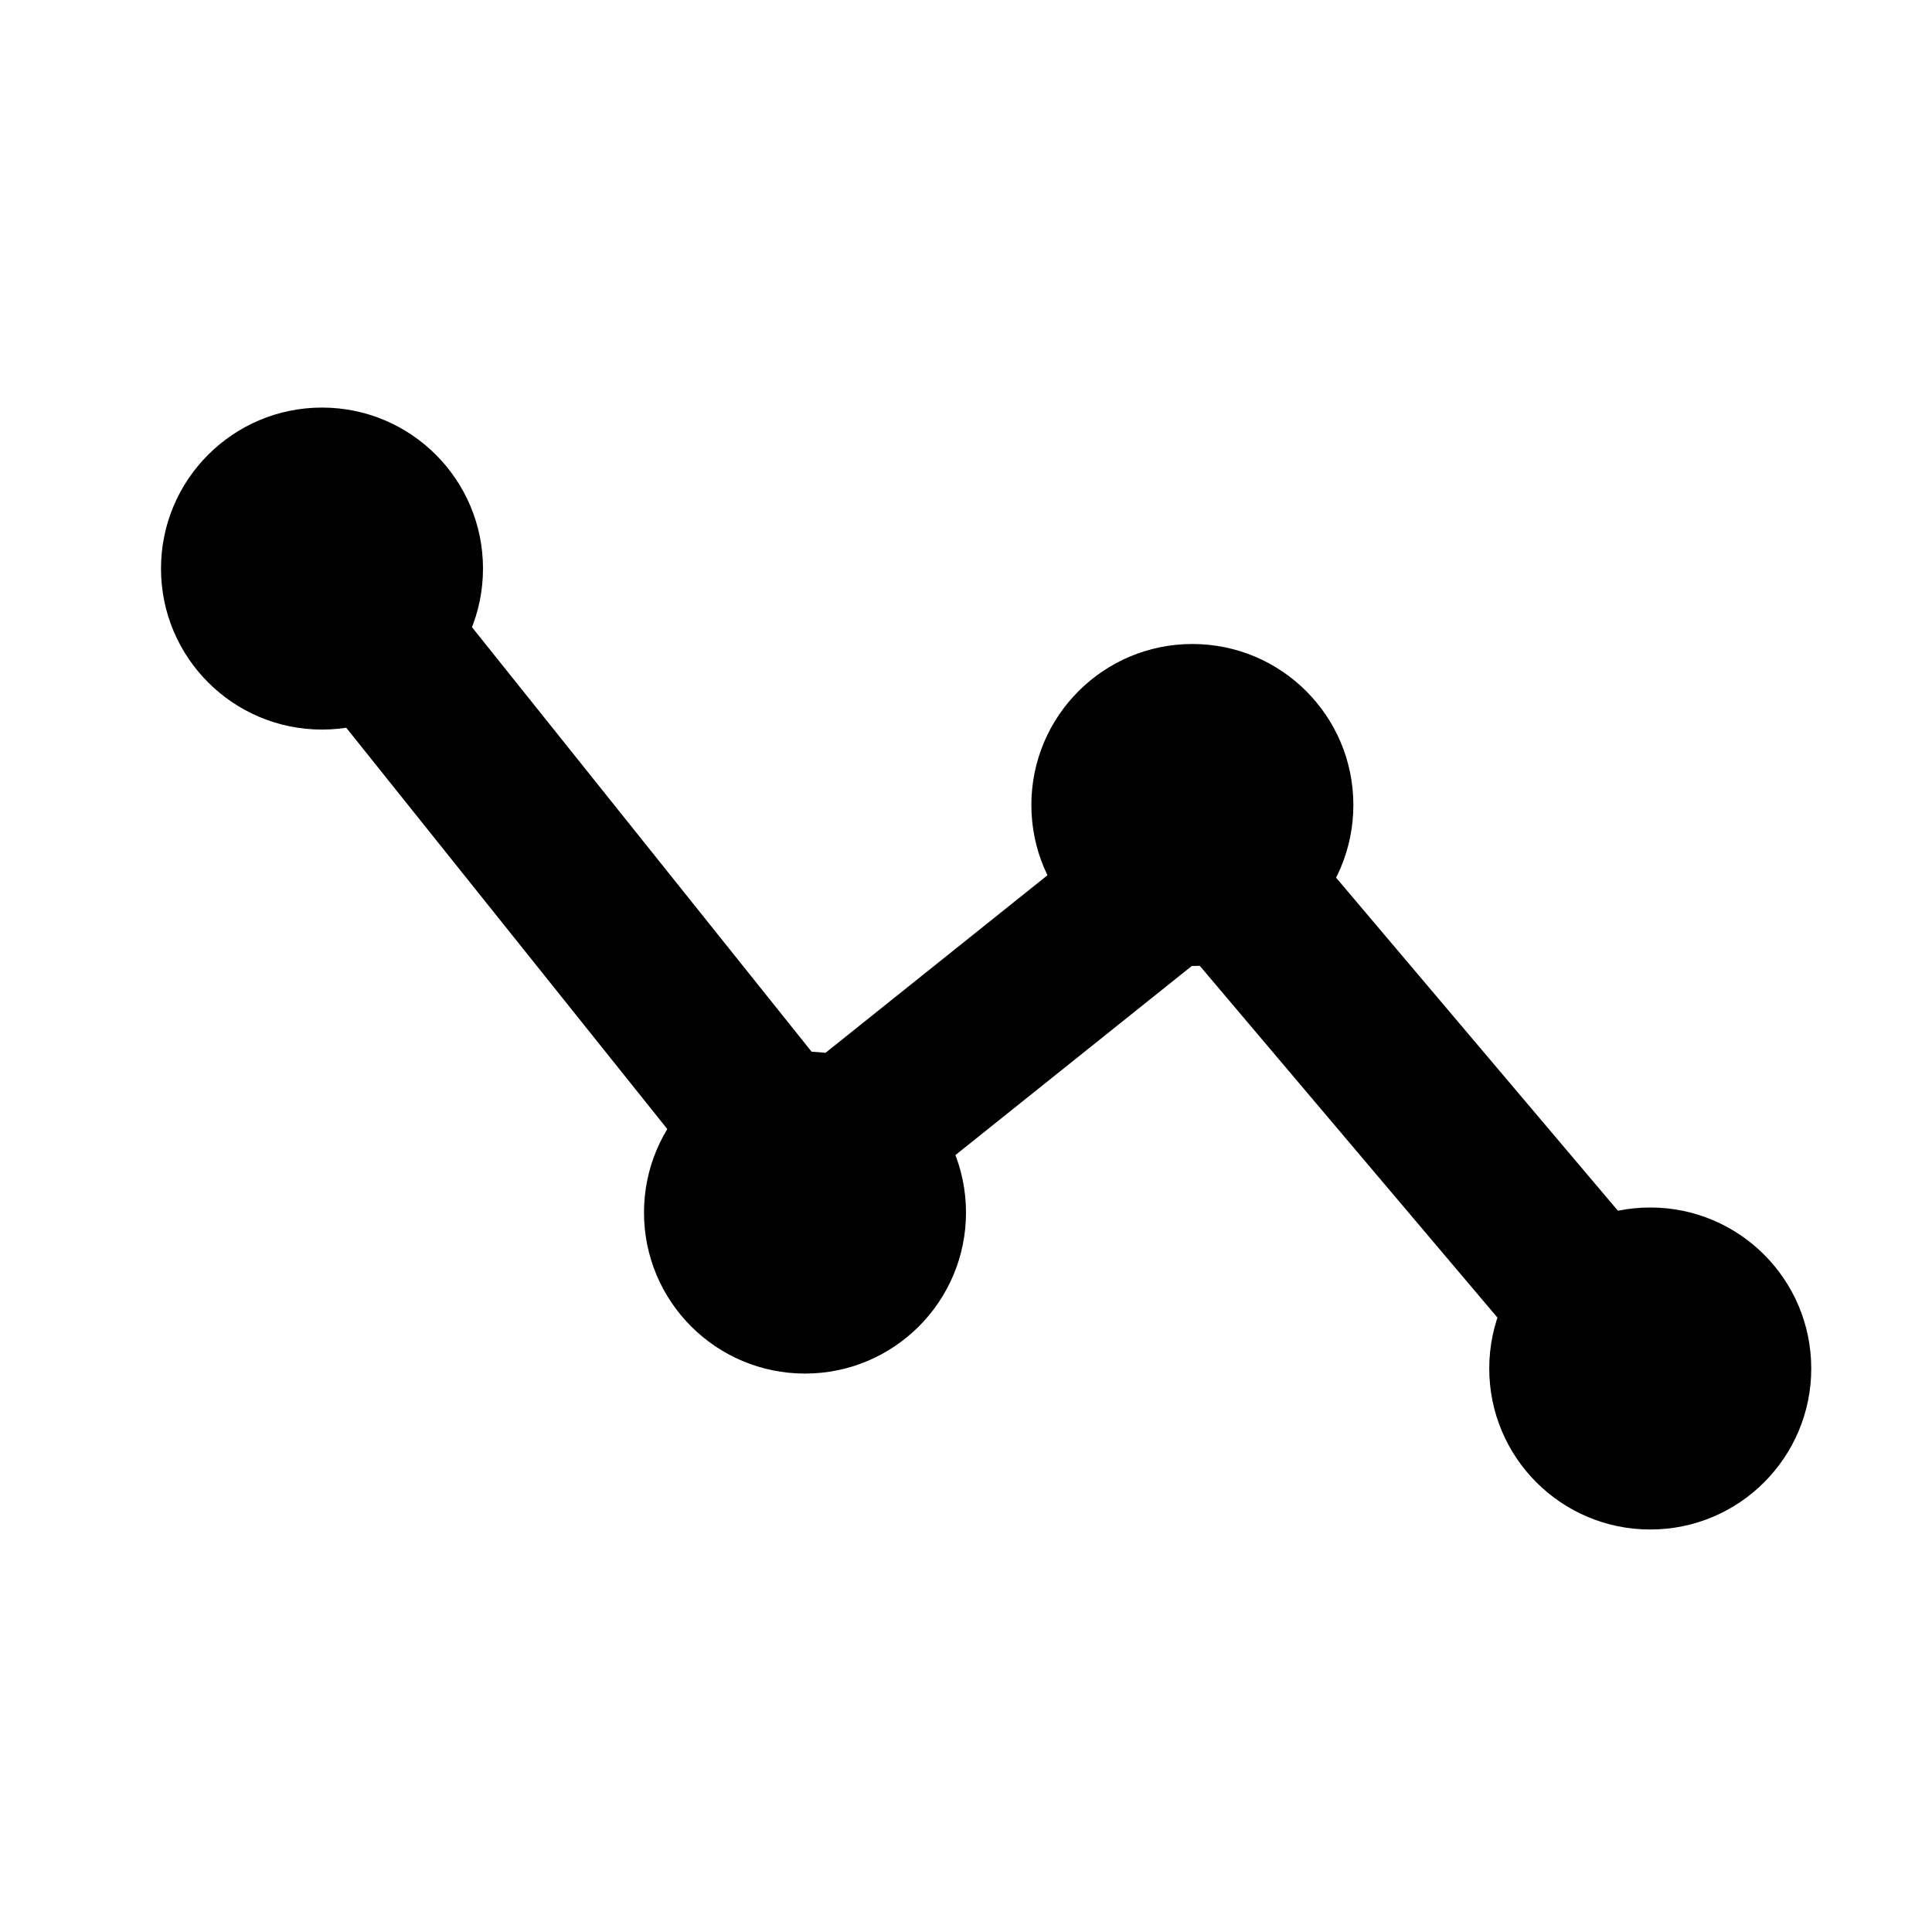
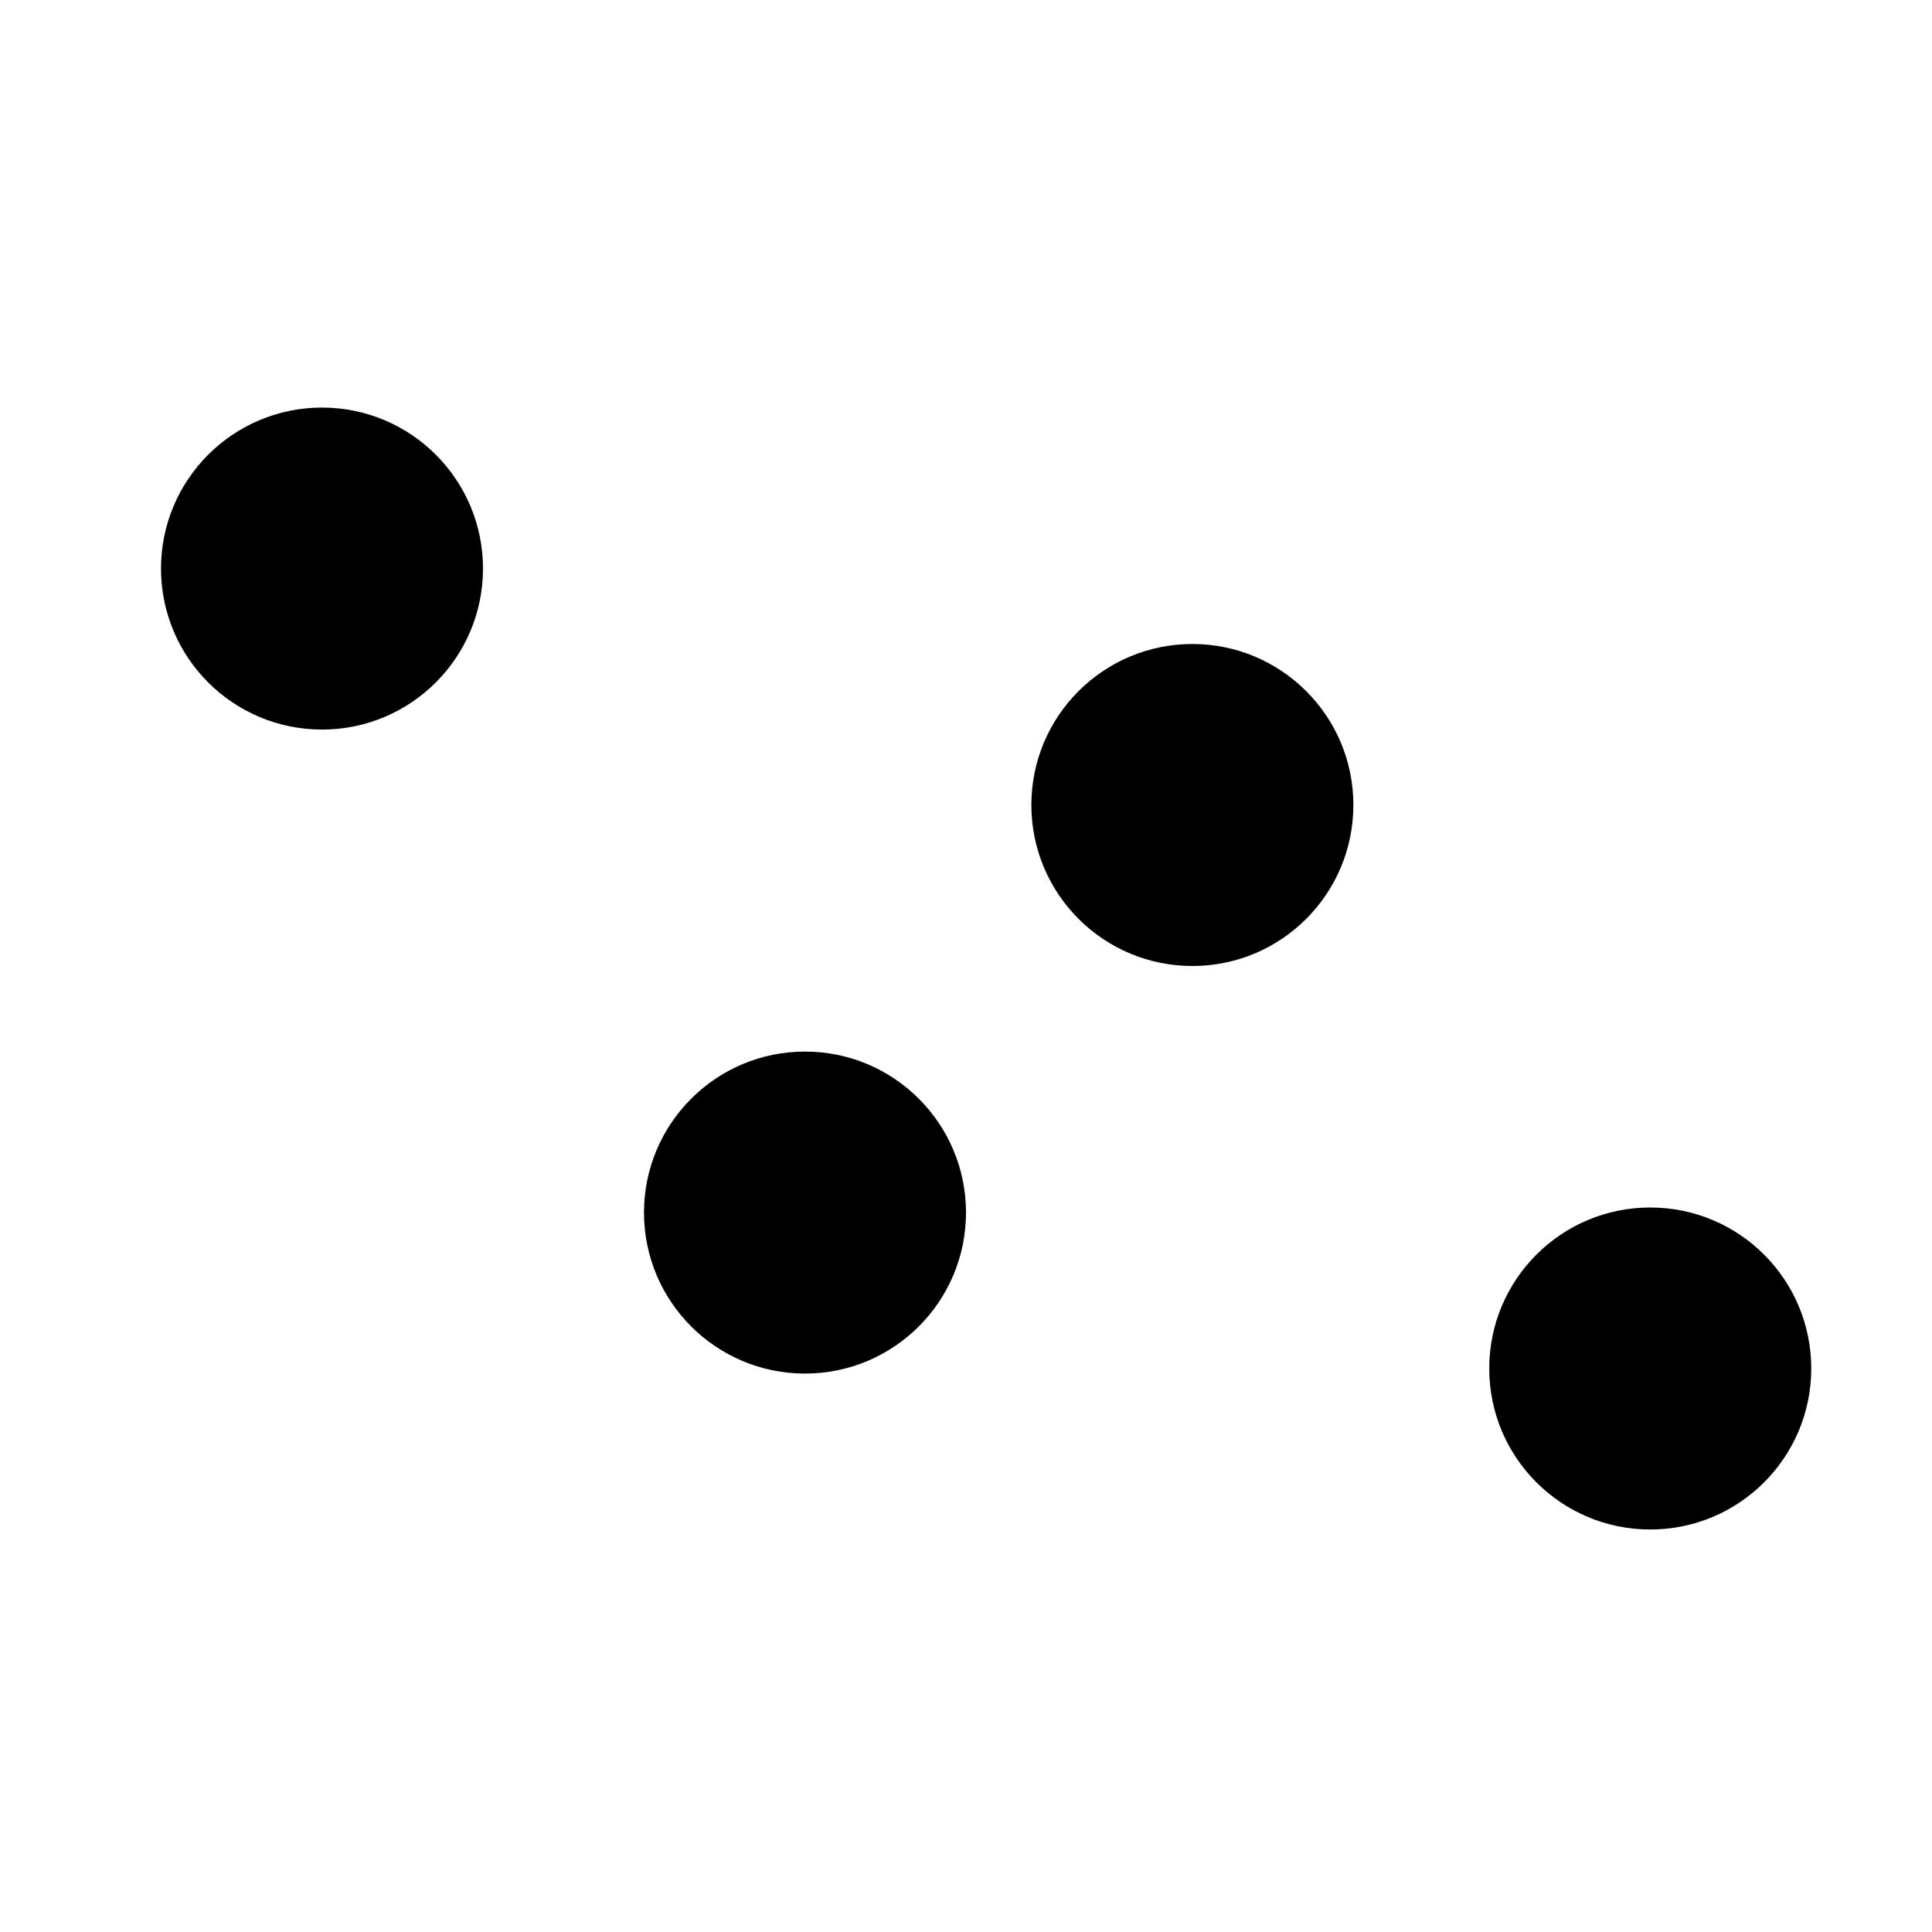
<svg xmlns="http://www.w3.org/2000/svg" width="800px" height="800px" viewBox="0 0 24 24" fill="none">
-   <path d="M4 7.063L10 14.563L15 10.563L20.5 17.063" stroke="#000000" stroke-width="2" stroke-linecap="round" stroke-linejoin="round" />
  <circle r="2" transform="matrix(1 0 0 -1 10 15.063)" fill="#000000" />
  <path d="M16.812 10C16.812 8.895 15.917 8 14.812 8C13.708 8 12.812 8.895 12.812 10C12.812 11.105 13.708 12 14.812 12C15.917 12 16.812 11.105 16.812 10Z" fill="#000000" />
  <circle r="2" transform="matrix(1 0 0 -1 4 7.063)" fill="#000000" />
  <path d="M22.5 17C22.5 15.895 21.605 15 20.5 15C19.395 15 18.5 15.895 18.5 17C18.5 18.105 19.395 19 20.5 19C21.605 19 22.5 18.105 22.5 17Z" fill="#000000" />
</svg>